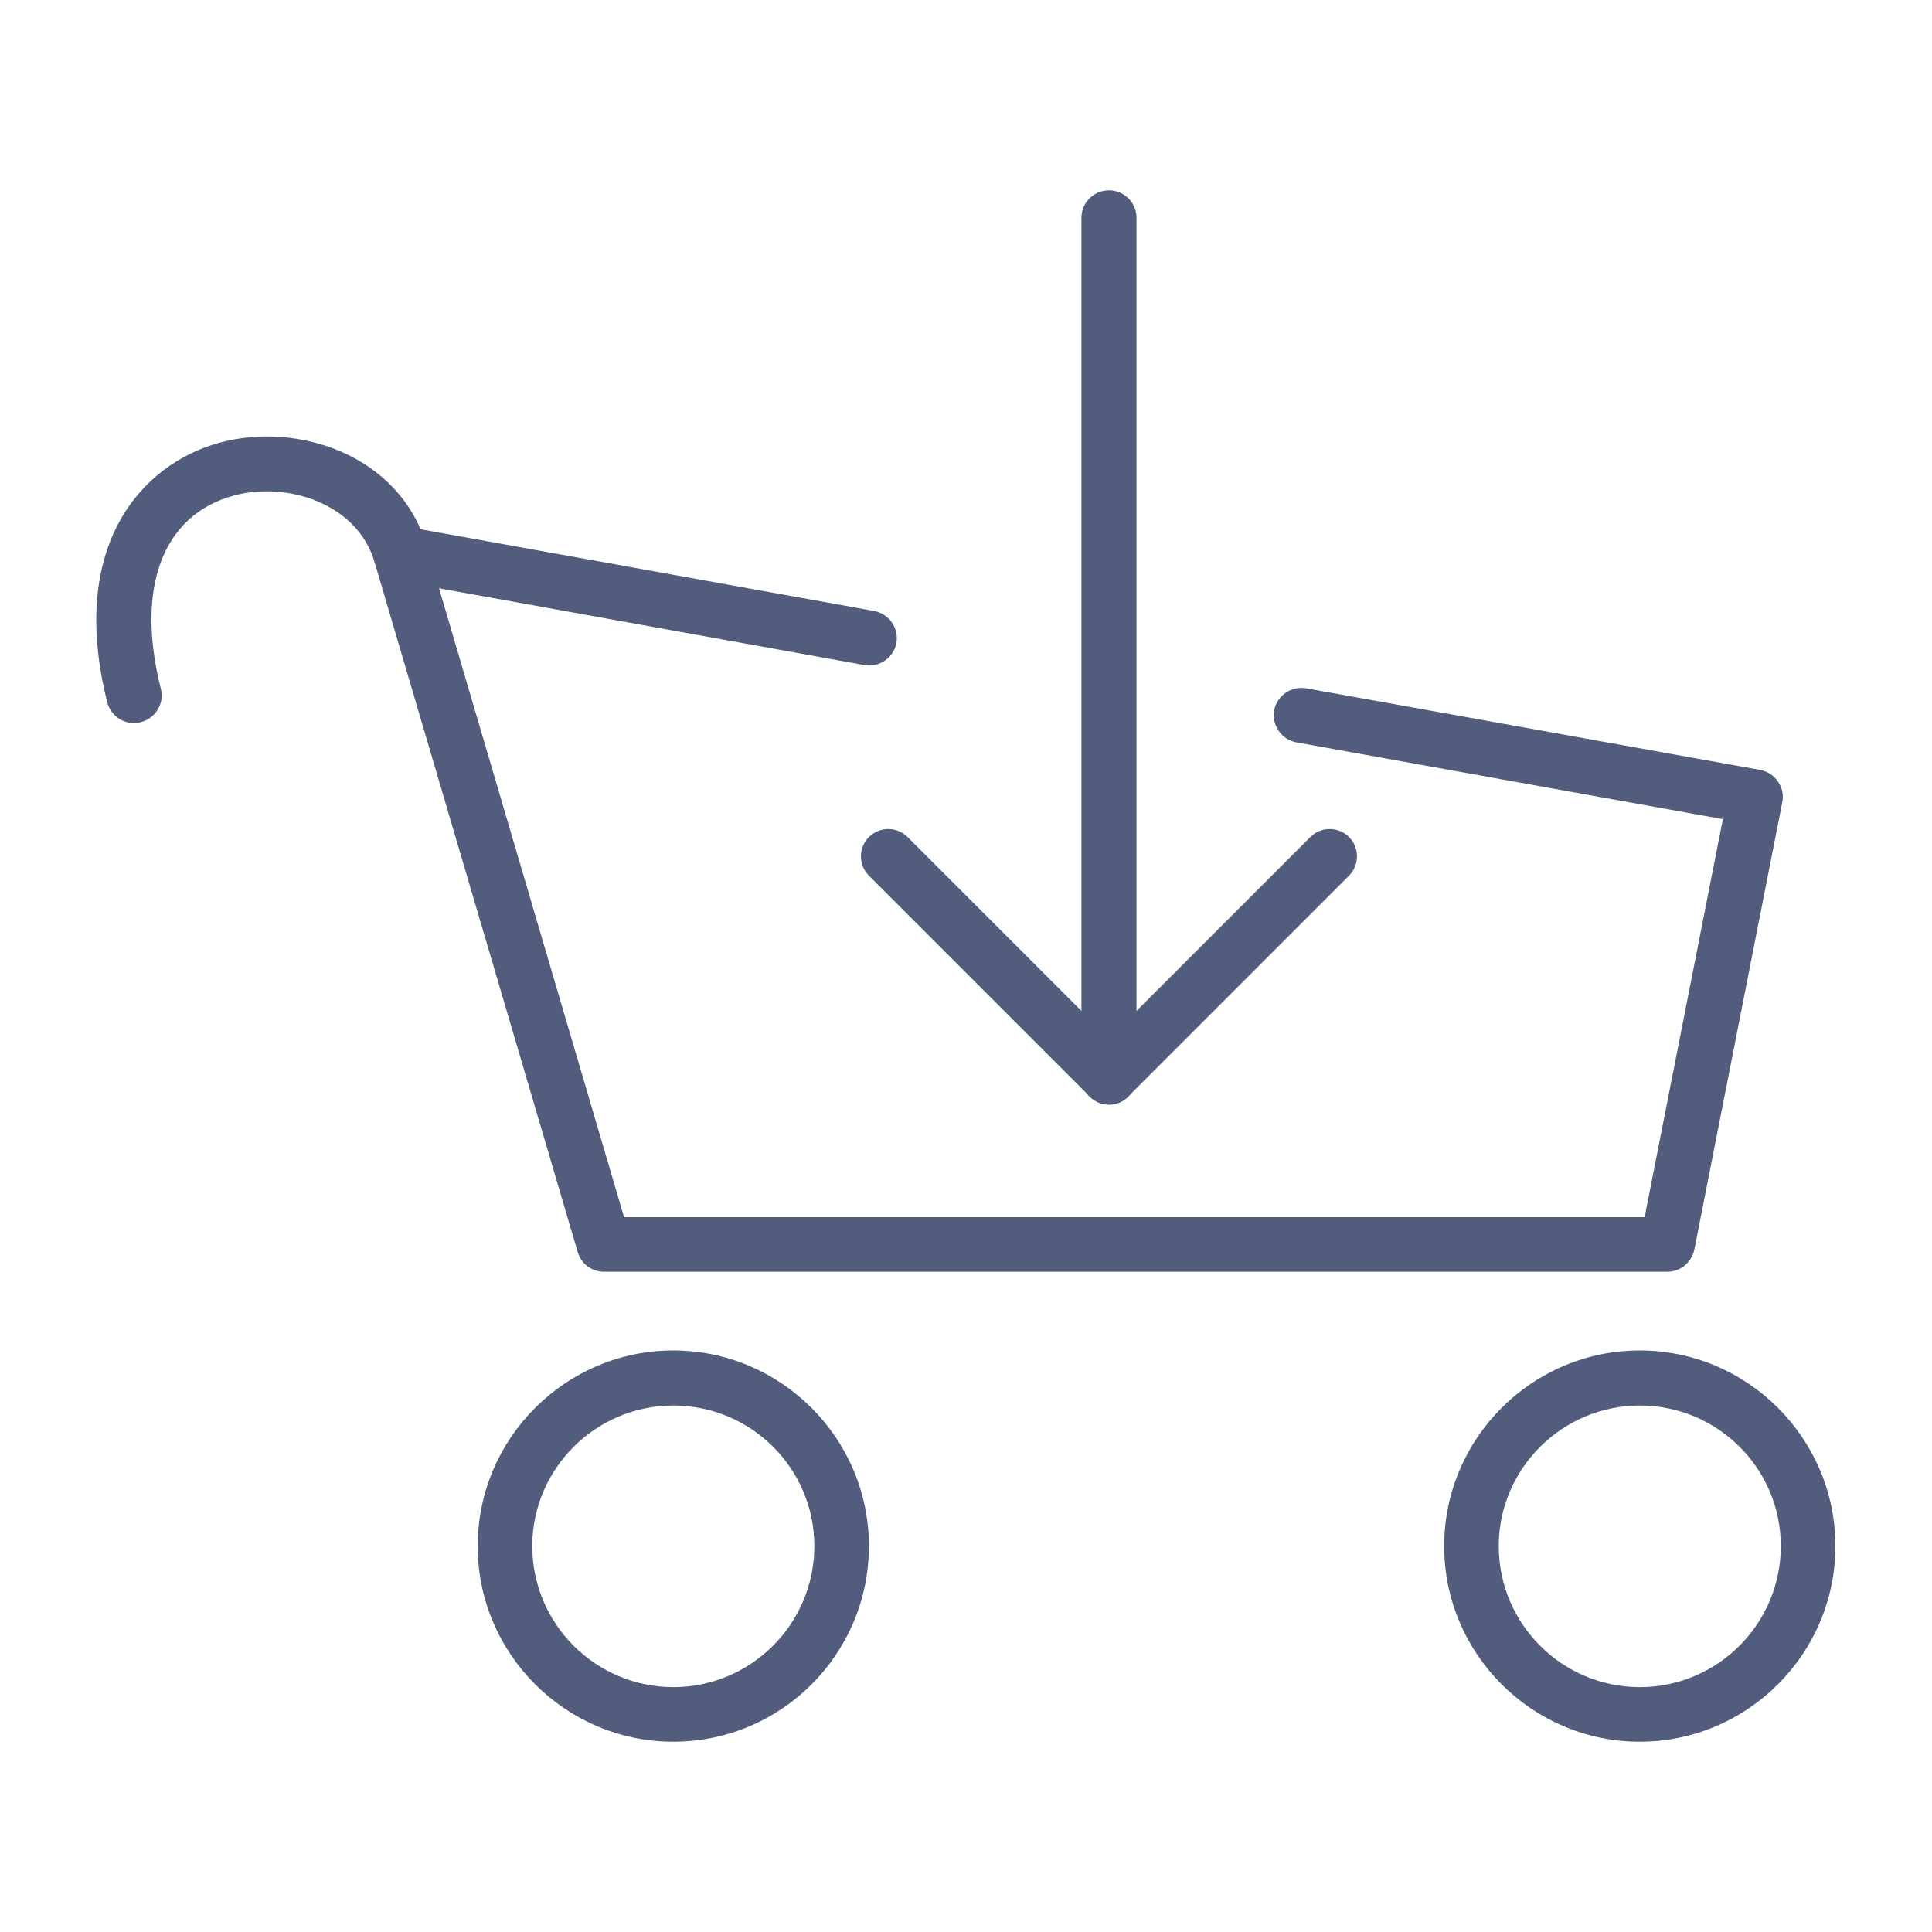
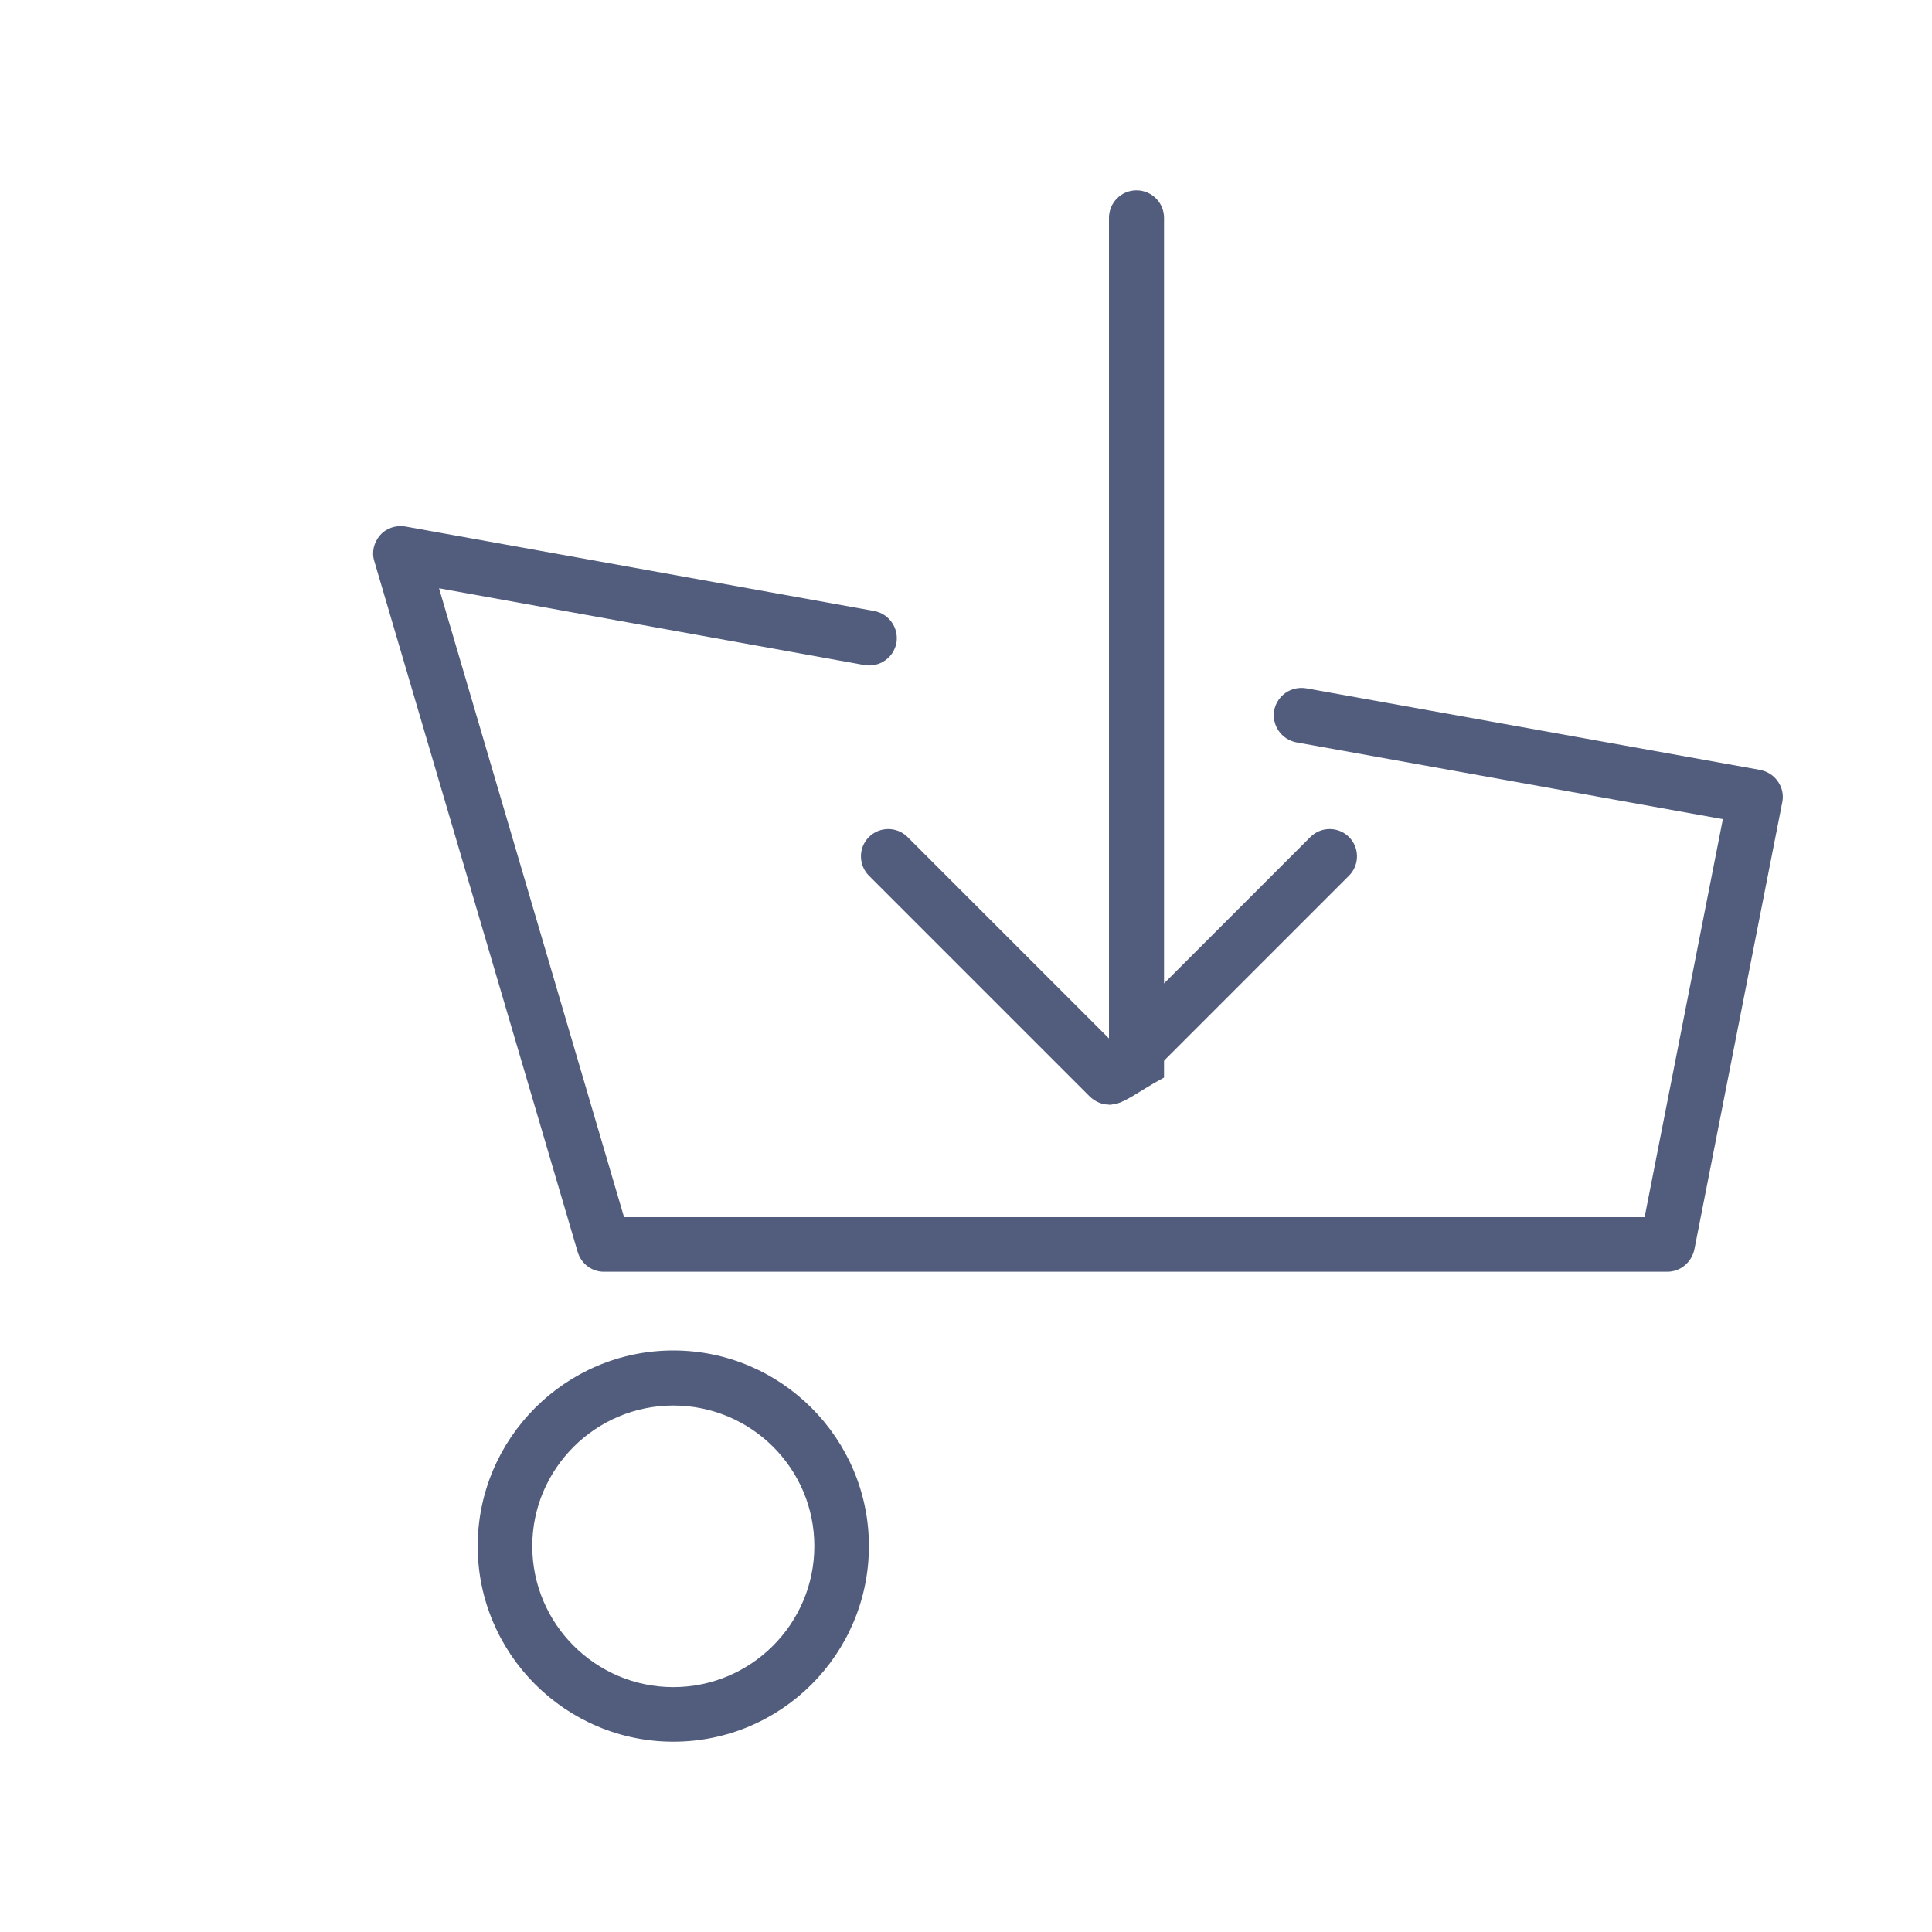
<svg xmlns="http://www.w3.org/2000/svg" version="1.1" id="Layer_1" x="0px" y="0px" viewBox="0 0 40 40" style="enable-background:new 0 0 40 40;" xml:space="preserve">
  <style type="text/css">
	.st0{fill:#525D7D;}
</style>
  <g>
    <g>
      <g>
        <path class="st0" d="M13.94,36.06c-2.23,0-4.05-1.82-4.05-4.05c0-2.23,1.82-4.05,4.05-4.05c2.23,0,4.05,1.82,4.05,4.05     C17.99,34.24,16.18,36.06,13.94,36.06z M13.94,29.1c-1.61,0-2.92,1.31-2.92,2.91c0,1.61,1.31,2.92,2.92,2.92s2.92-1.31,2.92-2.92     C16.86,30.4,15.55,29.1,13.94,29.1z" />
      </g>
      <g>
-         <path class="st0" d="M33.95,36.06c-2.23,0-4.05-1.82-4.05-4.05c0-2.23,1.82-4.05,4.05-4.05c2.23,0,4.05,1.82,4.05,4.05     C38,34.24,36.18,36.06,33.95,36.06z M33.95,29.1c-1.61,0-2.92,1.31-2.92,2.91c0,1.61,1.31,2.92,2.92,2.92s2.92-1.31,2.92-2.92     C36.87,30.4,35.56,29.1,33.95,29.1z" />
-       </g>
+         </g>
      <g>
        <path class="st0" d="M34.52,26.33H12.5c-0.25,0-0.47-0.17-0.54-0.41L7.75,11.62c-0.06-0.19-0.01-0.39,0.12-0.54     C8,10.93,8.2,10.87,8.39,10.9l9.71,1.75c0.31,0.06,0.51,0.35,0.46,0.66c-0.06,0.31-0.35,0.51-0.66,0.46l-8.81-1.59l3.83,13.02     h21.13l1.62-8.24l-8.83-1.59c-0.31-0.06-0.51-0.35-0.46-0.66c0.06-0.31,0.35-0.51,0.66-0.46l9.4,1.69     c0.15,0.03,0.28,0.11,0.37,0.24c0.09,0.13,0.12,0.28,0.09,0.43l-1.82,9.26C35.02,26.14,34.79,26.33,34.52,26.33z" />
      </g>
      <g>
-         <path class="st0" d="M2.77,14.97c-0.25,0-0.48-0.17-0.55-0.43c-0.82-3.27,0.73-4.93,2.31-5.37c1.62-0.45,3.73,0.24,4.3,2.12     c0.09,0.3-0.08,0.61-0.38,0.71c-0.3,0.09-0.61-0.08-0.7-0.38c-0.36-1.19-1.8-1.66-2.91-1.36c-1.47,0.4-2.04,1.9-1.51,4     c0.08,0.3-0.11,0.61-0.41,0.69C2.87,14.96,2.82,14.97,2.77,14.97z" />
-       </g>
+         </g>
    </g>
    <g>
      <g>
        <g>
          <path class="st0" d="M22.96,22.87c-0.14,0-0.29-0.06-0.4-0.17l-4.57-4.57c-0.22-0.22-0.22-0.58,0-0.8c0.22-0.22,0.58-0.22,0.8,0      l4.17,4.17l4.17-4.17c0.22-0.22,0.58-0.22,0.8,0c0.22,0.22,0.22,0.58,0,0.8l-4.57,4.57C23.25,22.82,23.1,22.87,22.96,22.87z" />
        </g>
        <g>
-           <path class="st0" d="M22.96,22.87c-0.31,0-0.57-0.25-0.57-0.57V4.51c0-0.31,0.25-0.57,0.57-0.57c0.31,0,0.57,0.25,0.57,0.57      v17.8C23.52,22.62,23.27,22.87,22.96,22.87z" />
+           <path class="st0" d="M22.96,22.87V4.51c0-0.31,0.25-0.57,0.57-0.57c0.31,0,0.57,0.25,0.57,0.57      v17.8C23.52,22.62,23.27,22.87,22.96,22.87z" />
        </g>
      </g>
    </g>
  </g>
</svg>